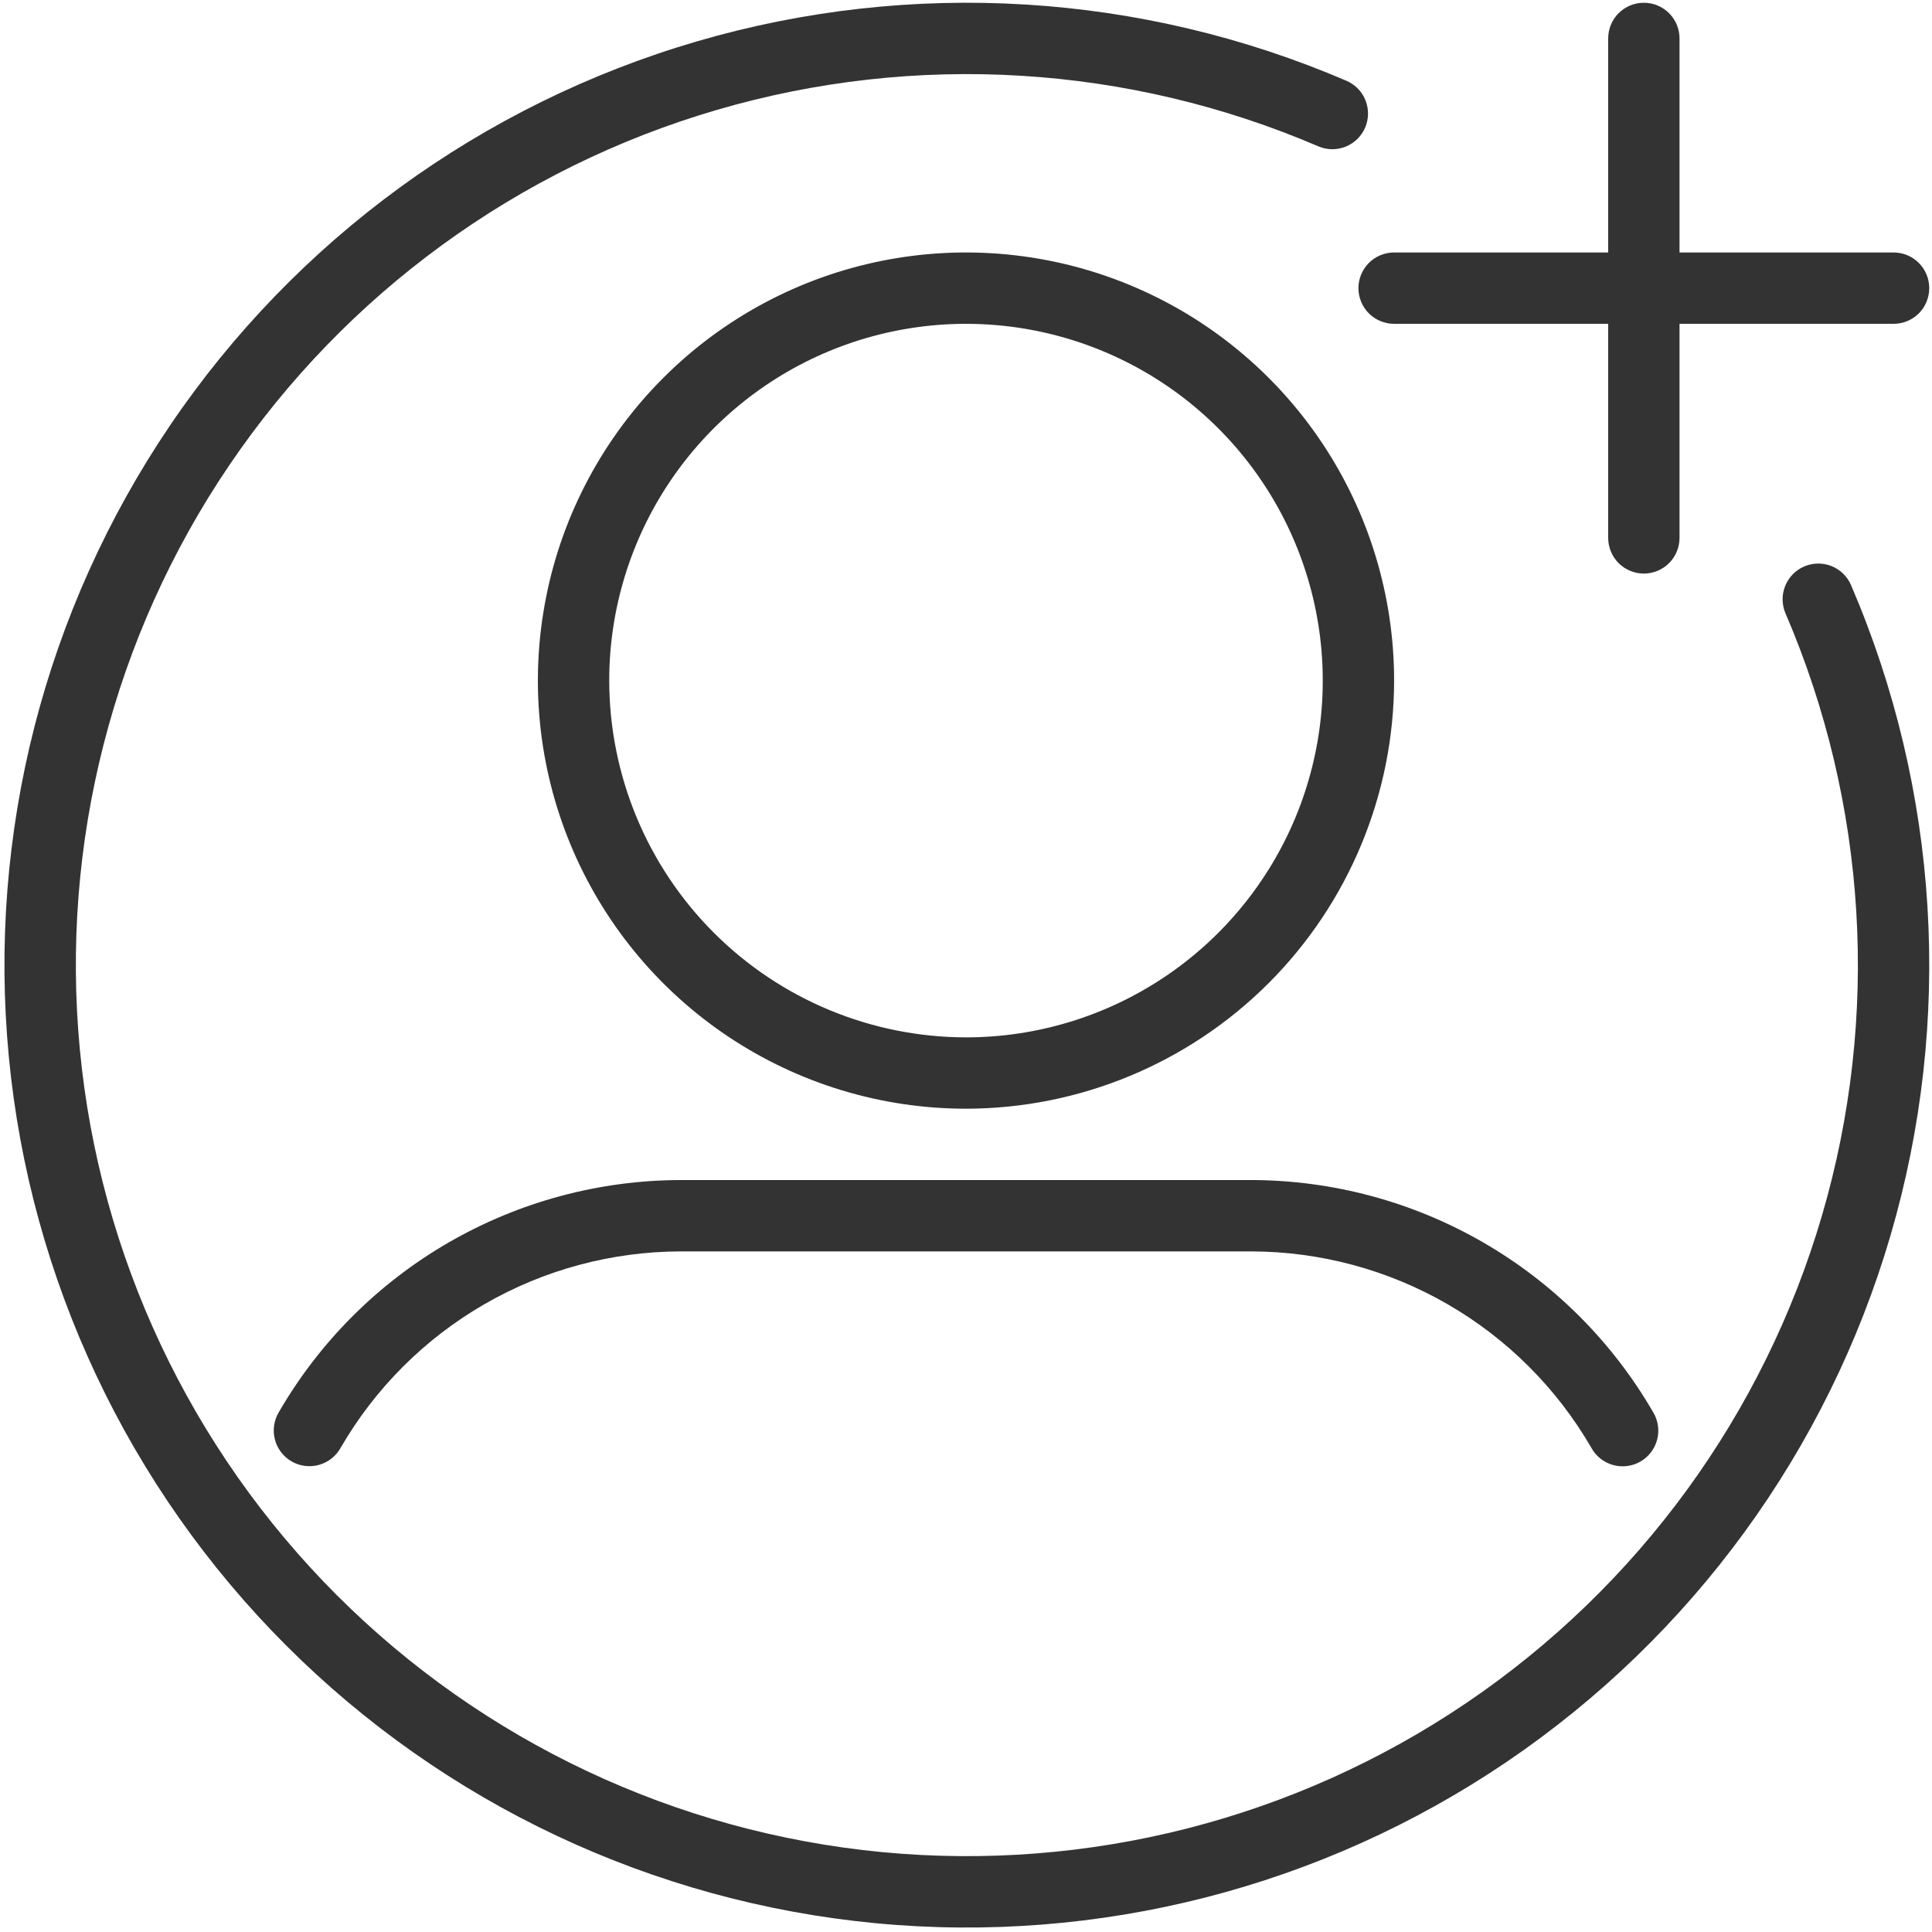
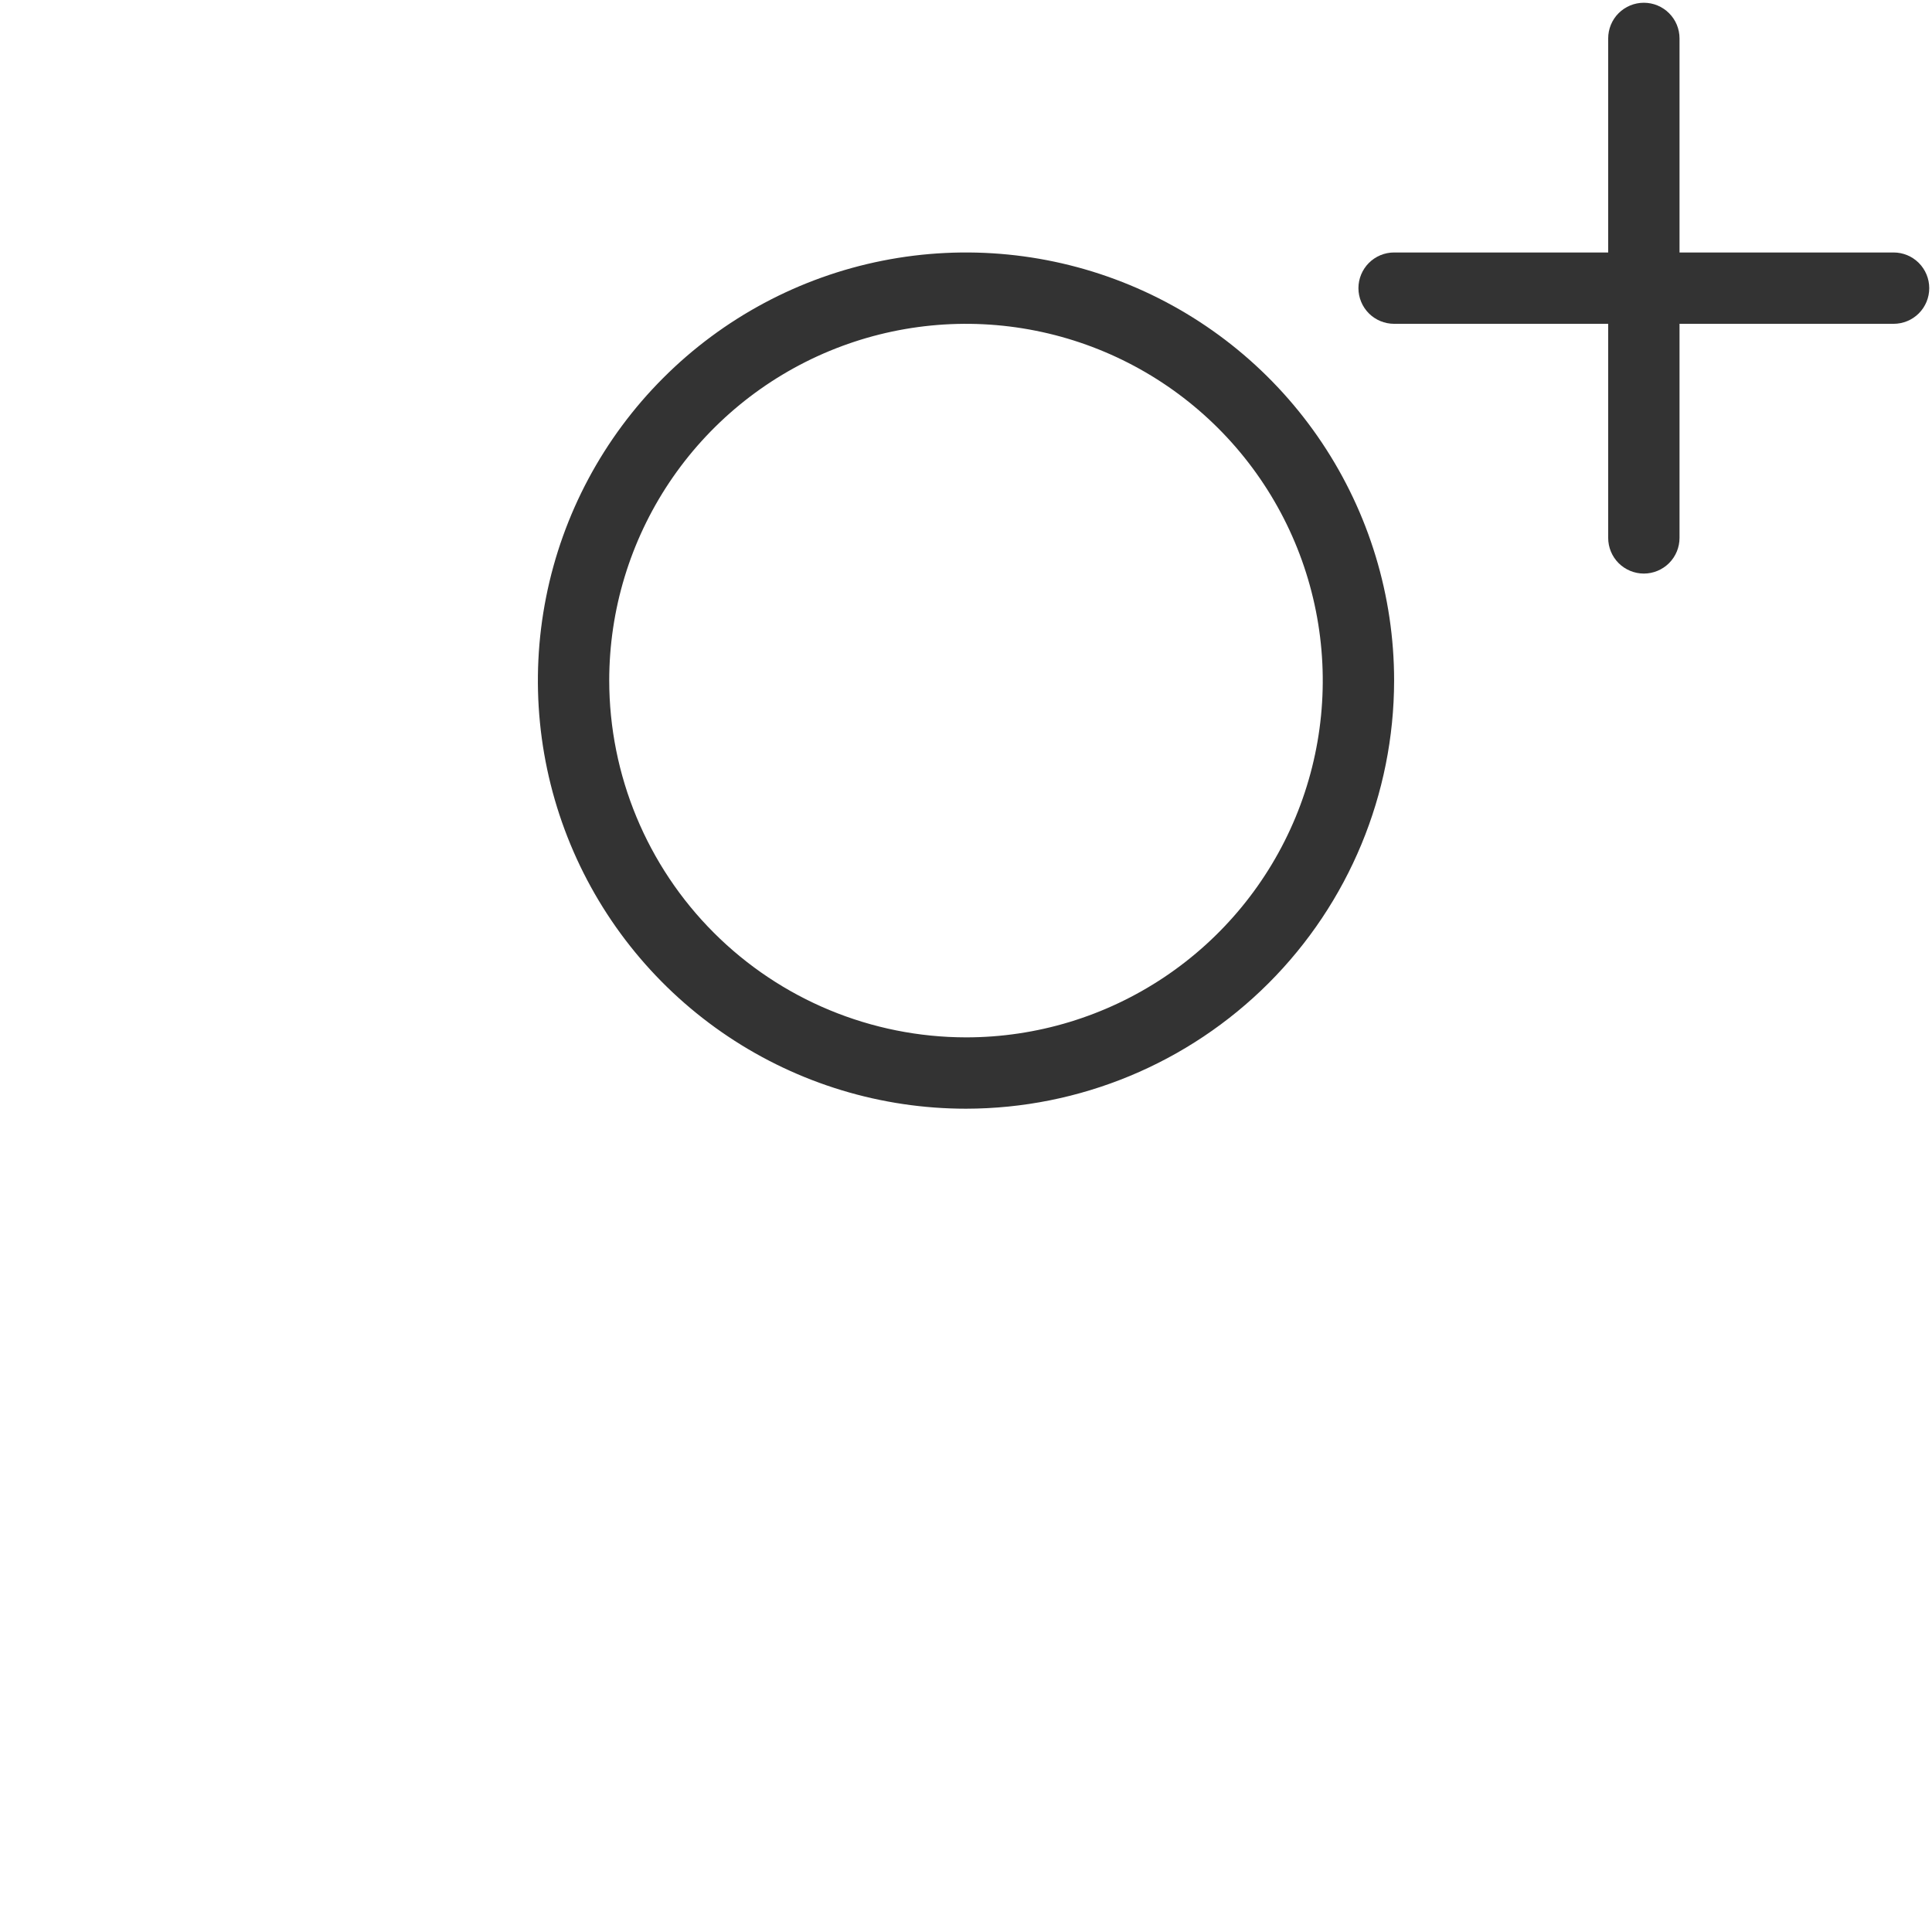
<svg xmlns="http://www.w3.org/2000/svg" width="66" height="66" viewBox="0 0 66 66" fill="none">
  <path d="M47.625 11.062H54.938V18.375C54.938 18.698 55.066 19.008 55.294 19.237C55.523 19.465 55.833 19.594 56.156 19.594C56.48 19.594 56.789 19.465 57.018 19.237C57.247 19.008 57.375 18.698 57.375 18.375V11.062H64.688C65.011 11.062 65.321 10.934 65.549 10.706C65.778 10.477 65.906 10.167 65.906 9.844C65.906 9.521 65.778 9.211 65.549 8.982C65.321 8.753 65.011 8.625 64.688 8.625H57.375V1.312C57.375 0.989 57.247 0.679 57.018 0.451C56.789 0.222 56.48 0.094 56.156 0.094C55.833 0.094 55.523 0.222 55.294 0.451C55.066 0.679 54.938 0.989 54.938 1.312V8.625H47.625C47.302 8.625 46.992 8.753 46.763 8.982C46.535 9.211 46.406 9.521 46.406 9.844C46.406 10.167 46.535 10.477 46.763 10.706C46.992 10.934 47.302 11.062 47.625 11.062Z" fill="#333333" />
-   <path d="M9.53 48.234C9.445 48.373 9.389 48.527 9.365 48.688C9.341 48.849 9.349 49.013 9.389 49.17C9.43 49.328 9.501 49.475 9.599 49.605C9.697 49.734 9.82 49.843 9.961 49.924C10.101 50.005 10.257 50.058 10.418 50.078C10.579 50.098 10.743 50.086 10.899 50.042C11.056 49.998 11.202 49.924 11.329 49.822C11.456 49.721 11.562 49.596 11.64 49.453C12.82 47.418 14.513 45.728 16.55 44.552C18.587 43.376 20.897 42.755 23.25 42.75H42.749C45.102 42.755 47.412 43.376 49.45 44.553C51.487 45.729 53.18 47.419 54.36 49.454C54.438 49.597 54.543 49.724 54.67 49.825C54.798 49.927 54.944 50.002 55.101 50.046C55.258 50.09 55.422 50.103 55.583 50.082C55.745 50.062 55.901 50.009 56.042 49.928C56.183 49.846 56.306 49.737 56.404 49.607C56.502 49.477 56.573 49.328 56.613 49.17C56.653 49.013 56.66 48.848 56.636 48.687C56.611 48.526 56.554 48.372 56.468 48.233C55.074 45.829 53.073 43.832 50.666 42.442C48.259 41.052 45.529 40.318 42.749 40.312H23.25C20.47 40.318 17.74 41.052 15.332 42.442C12.925 43.832 10.924 45.829 9.53 48.234Z" fill="#333333" />
  <path d="M47.625 23.25C47.625 20.358 46.767 17.53 45.16 15.125C43.553 12.72 41.269 10.845 38.597 9.738C35.924 8.631 32.984 8.342 30.147 8.906C27.31 9.47 24.704 10.863 22.659 12.909C20.613 14.954 19.22 17.56 18.656 20.397C18.092 23.234 18.381 26.174 19.488 28.847C20.595 31.519 22.47 33.803 24.875 35.41C27.28 37.017 30.108 37.875 33 37.875C36.877 37.871 40.595 36.329 43.337 33.587C46.079 30.845 47.621 27.128 47.625 23.25ZM20.812 23.25C20.812 20.84 21.527 18.483 22.866 16.479C24.206 14.475 26.109 12.913 28.336 11.99C30.563 11.068 33.014 10.826 35.378 11.297C37.742 11.767 39.913 12.928 41.618 14.632C43.322 16.337 44.483 18.508 44.953 20.872C45.424 23.236 45.182 25.687 44.26 27.914C43.337 30.141 41.775 32.044 39.771 33.383C37.767 34.723 35.41 35.438 33 35.438C29.769 35.434 26.671 34.149 24.386 31.864C22.101 29.579 20.816 26.481 20.812 23.25Z" fill="#333333" />
-   <path d="M61.632 19.352C61.335 19.48 61.102 19.721 60.983 20.022C60.863 20.322 60.868 20.657 60.996 20.954C63.79 27.456 64.231 34.728 62.243 41.519C60.256 48.311 55.964 54.197 50.106 58.167C44.248 62.137 37.19 63.942 30.145 63.272C23.101 62.601 16.51 59.497 11.506 54.493C6.503 49.489 3.399 42.899 2.728 35.854C2.058 28.81 3.862 21.752 7.832 15.894C11.802 10.036 17.689 5.744 24.48 3.757C31.272 1.769 38.544 2.21 45.045 5.003C45.341 5.127 45.674 5.129 45.971 5.009C46.269 4.888 46.507 4.656 46.634 4.362C46.761 4.067 46.767 3.735 46.65 3.436C46.534 3.137 46.305 2.897 46.012 2.766C38.99 -0.253 31.135 -0.73 23.799 1.416C16.462 3.562 10.103 8.197 5.815 14.524C1.526 20.852 -0.424 28.475 0.3 36.085C1.024 43.694 4.377 50.813 9.782 56.218C15.187 61.623 22.306 64.975 29.915 65.7C37.524 66.423 45.148 64.474 51.475 60.185C57.802 55.896 62.438 49.537 64.584 42.201C66.73 34.865 66.252 27.01 63.234 19.988C63.171 19.841 63.079 19.707 62.964 19.596C62.849 19.484 62.714 19.397 62.565 19.337C62.416 19.279 62.257 19.249 62.097 19.252C61.937 19.255 61.779 19.288 61.632 19.352Z" fill="#333333" />
</svg>